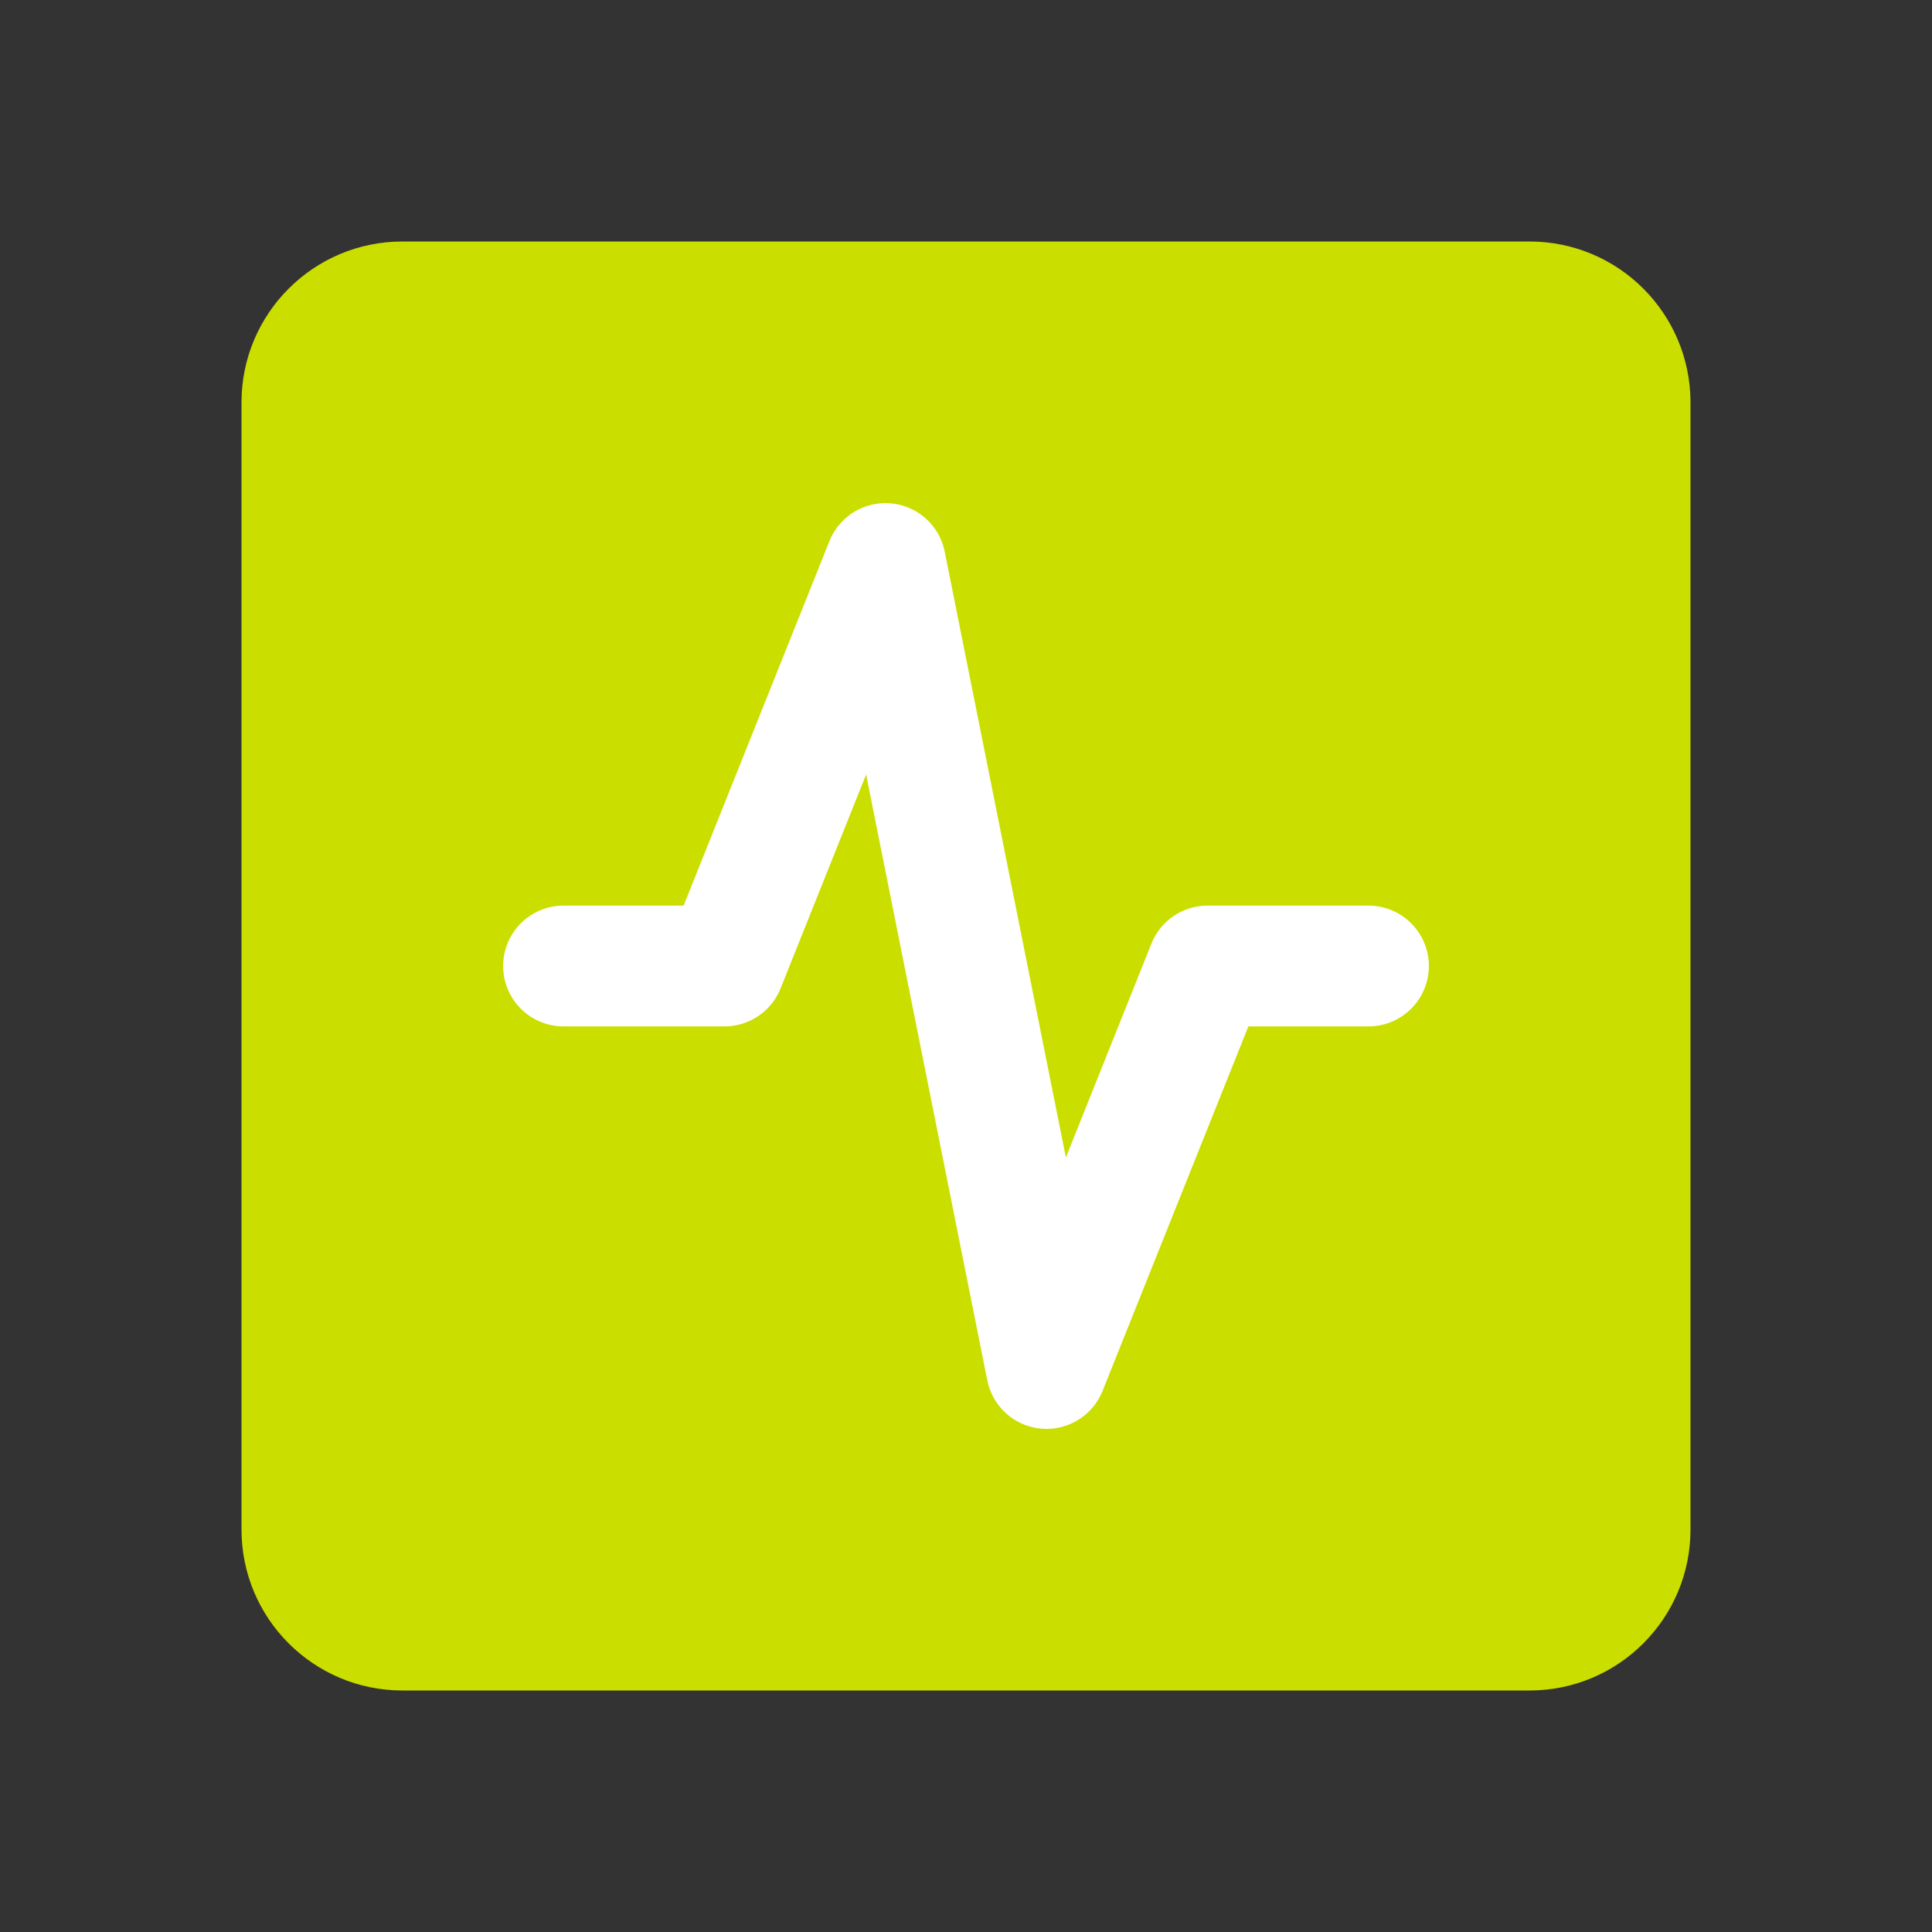
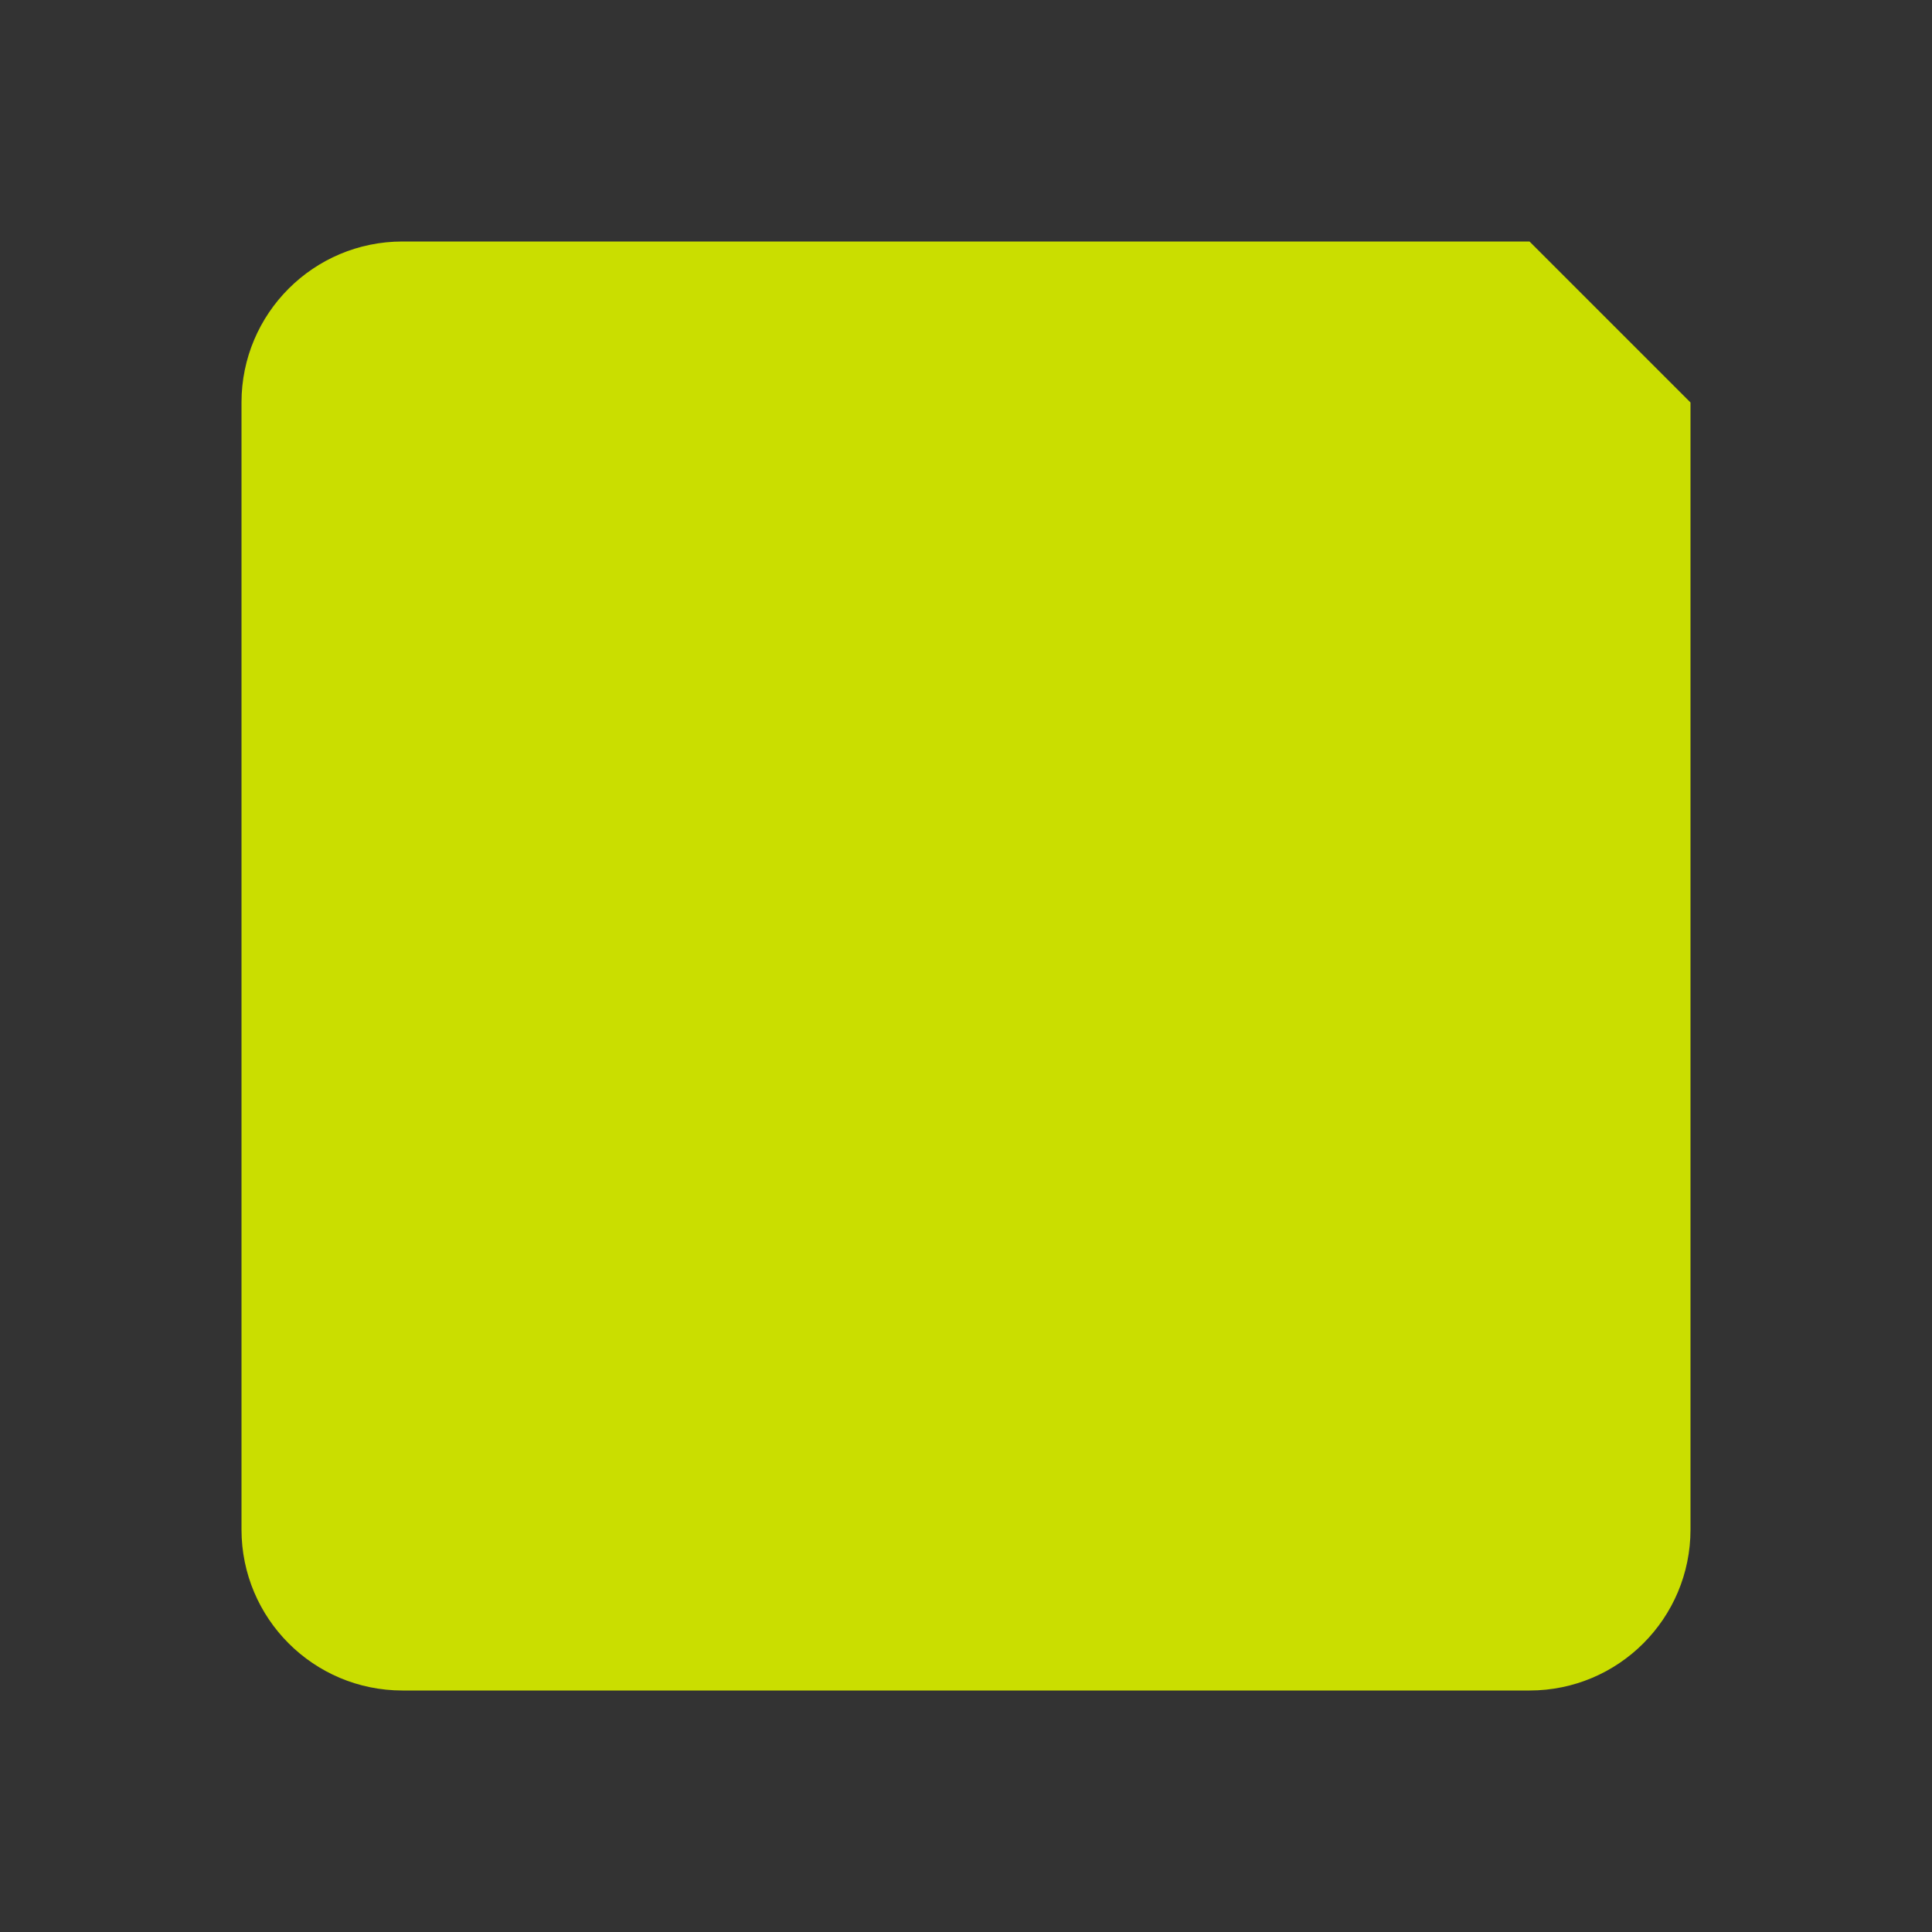
<svg xmlns="http://www.w3.org/2000/svg" width="24" height="24" viewBox="0 0 24 24" fill="none">
  <rect x="0" y="0" width="24" height="24" fill="#333333" stroke="none" />
  <g id="Frame">
-     <path id="Vector" d="M19 3H5C3.895 3 3 3.895 3 5V19C3 20.105 3.895 21 5 21H19C20.105 21 21 20.105 21 19V5C21 3.895 20.105 3 19 3Z" fill="#CADE00" />
-     <path id="Vector_2" d="M17 12H15L13 17L11 7L9 12H7" stroke="white" stroke-width="1.5" stroke-linecap="round" stroke-linejoin="round" />
+     <path id="Vector" d="M19 3H5C3.895 3 3 3.895 3 5V19C3 20.105 3.895 21 5 21H19C20.105 21 21 20.105 21 19V5Z" fill="#CADE00" />
  </g>
</svg>